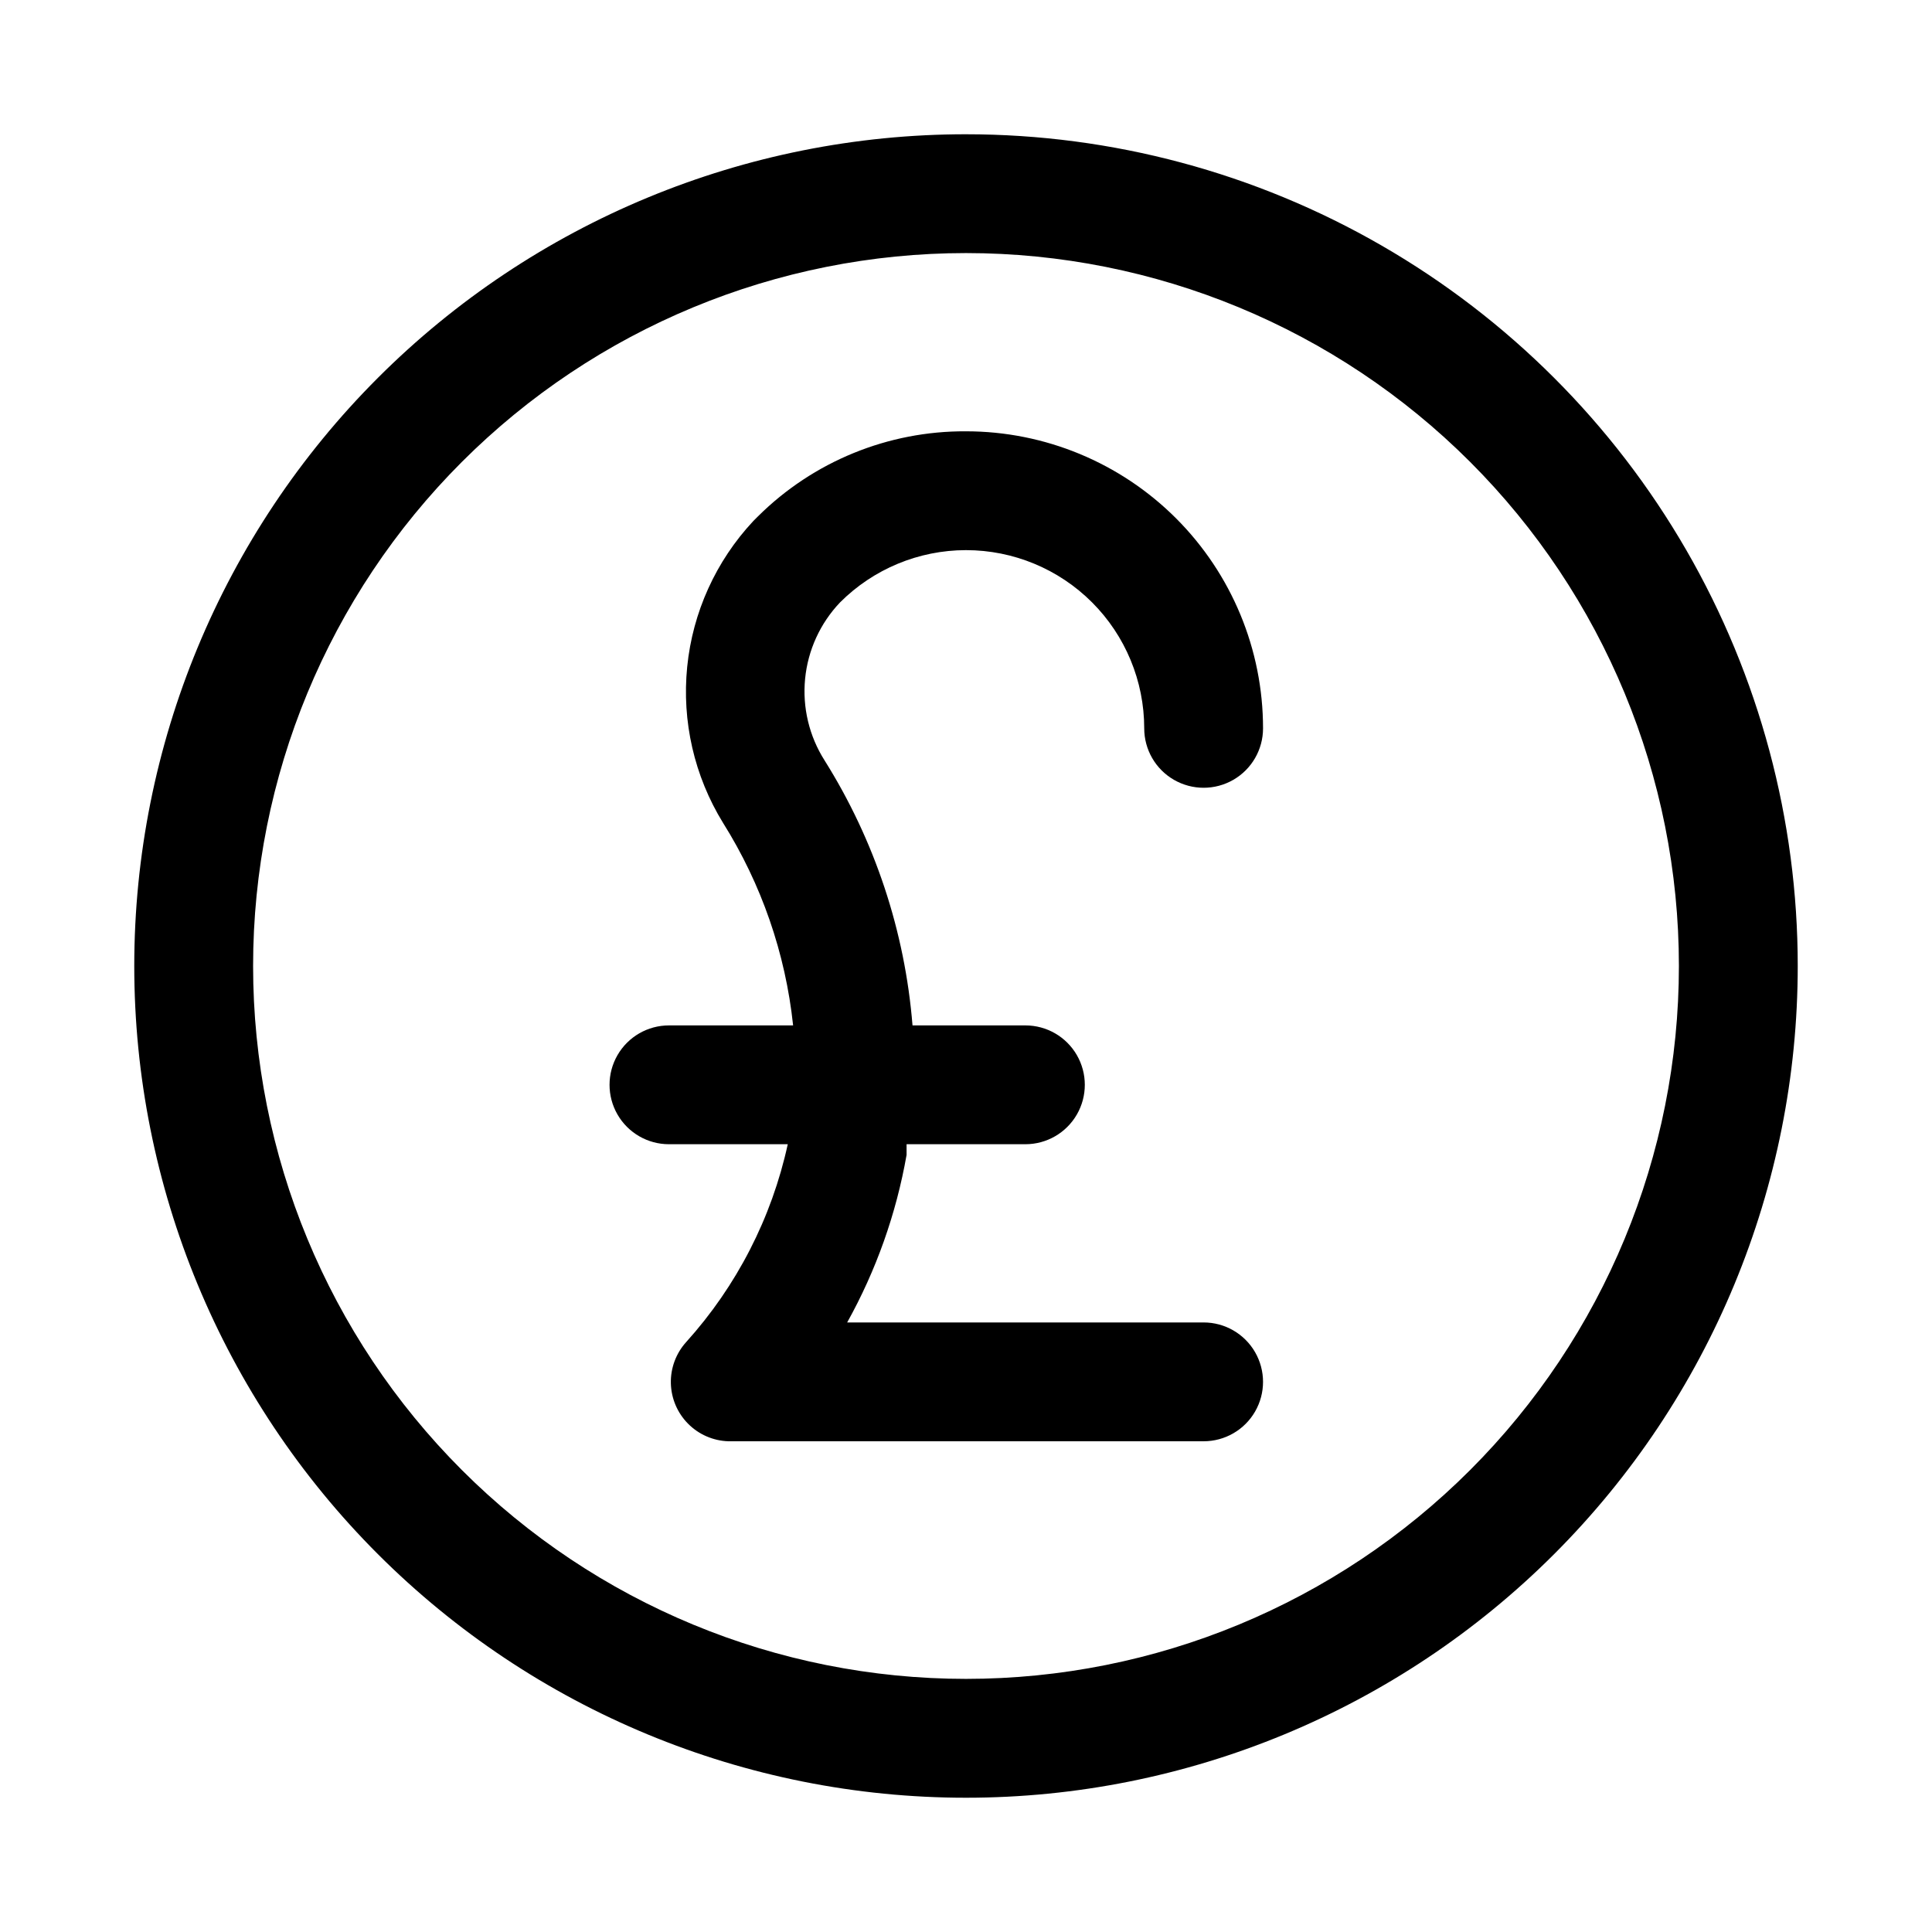
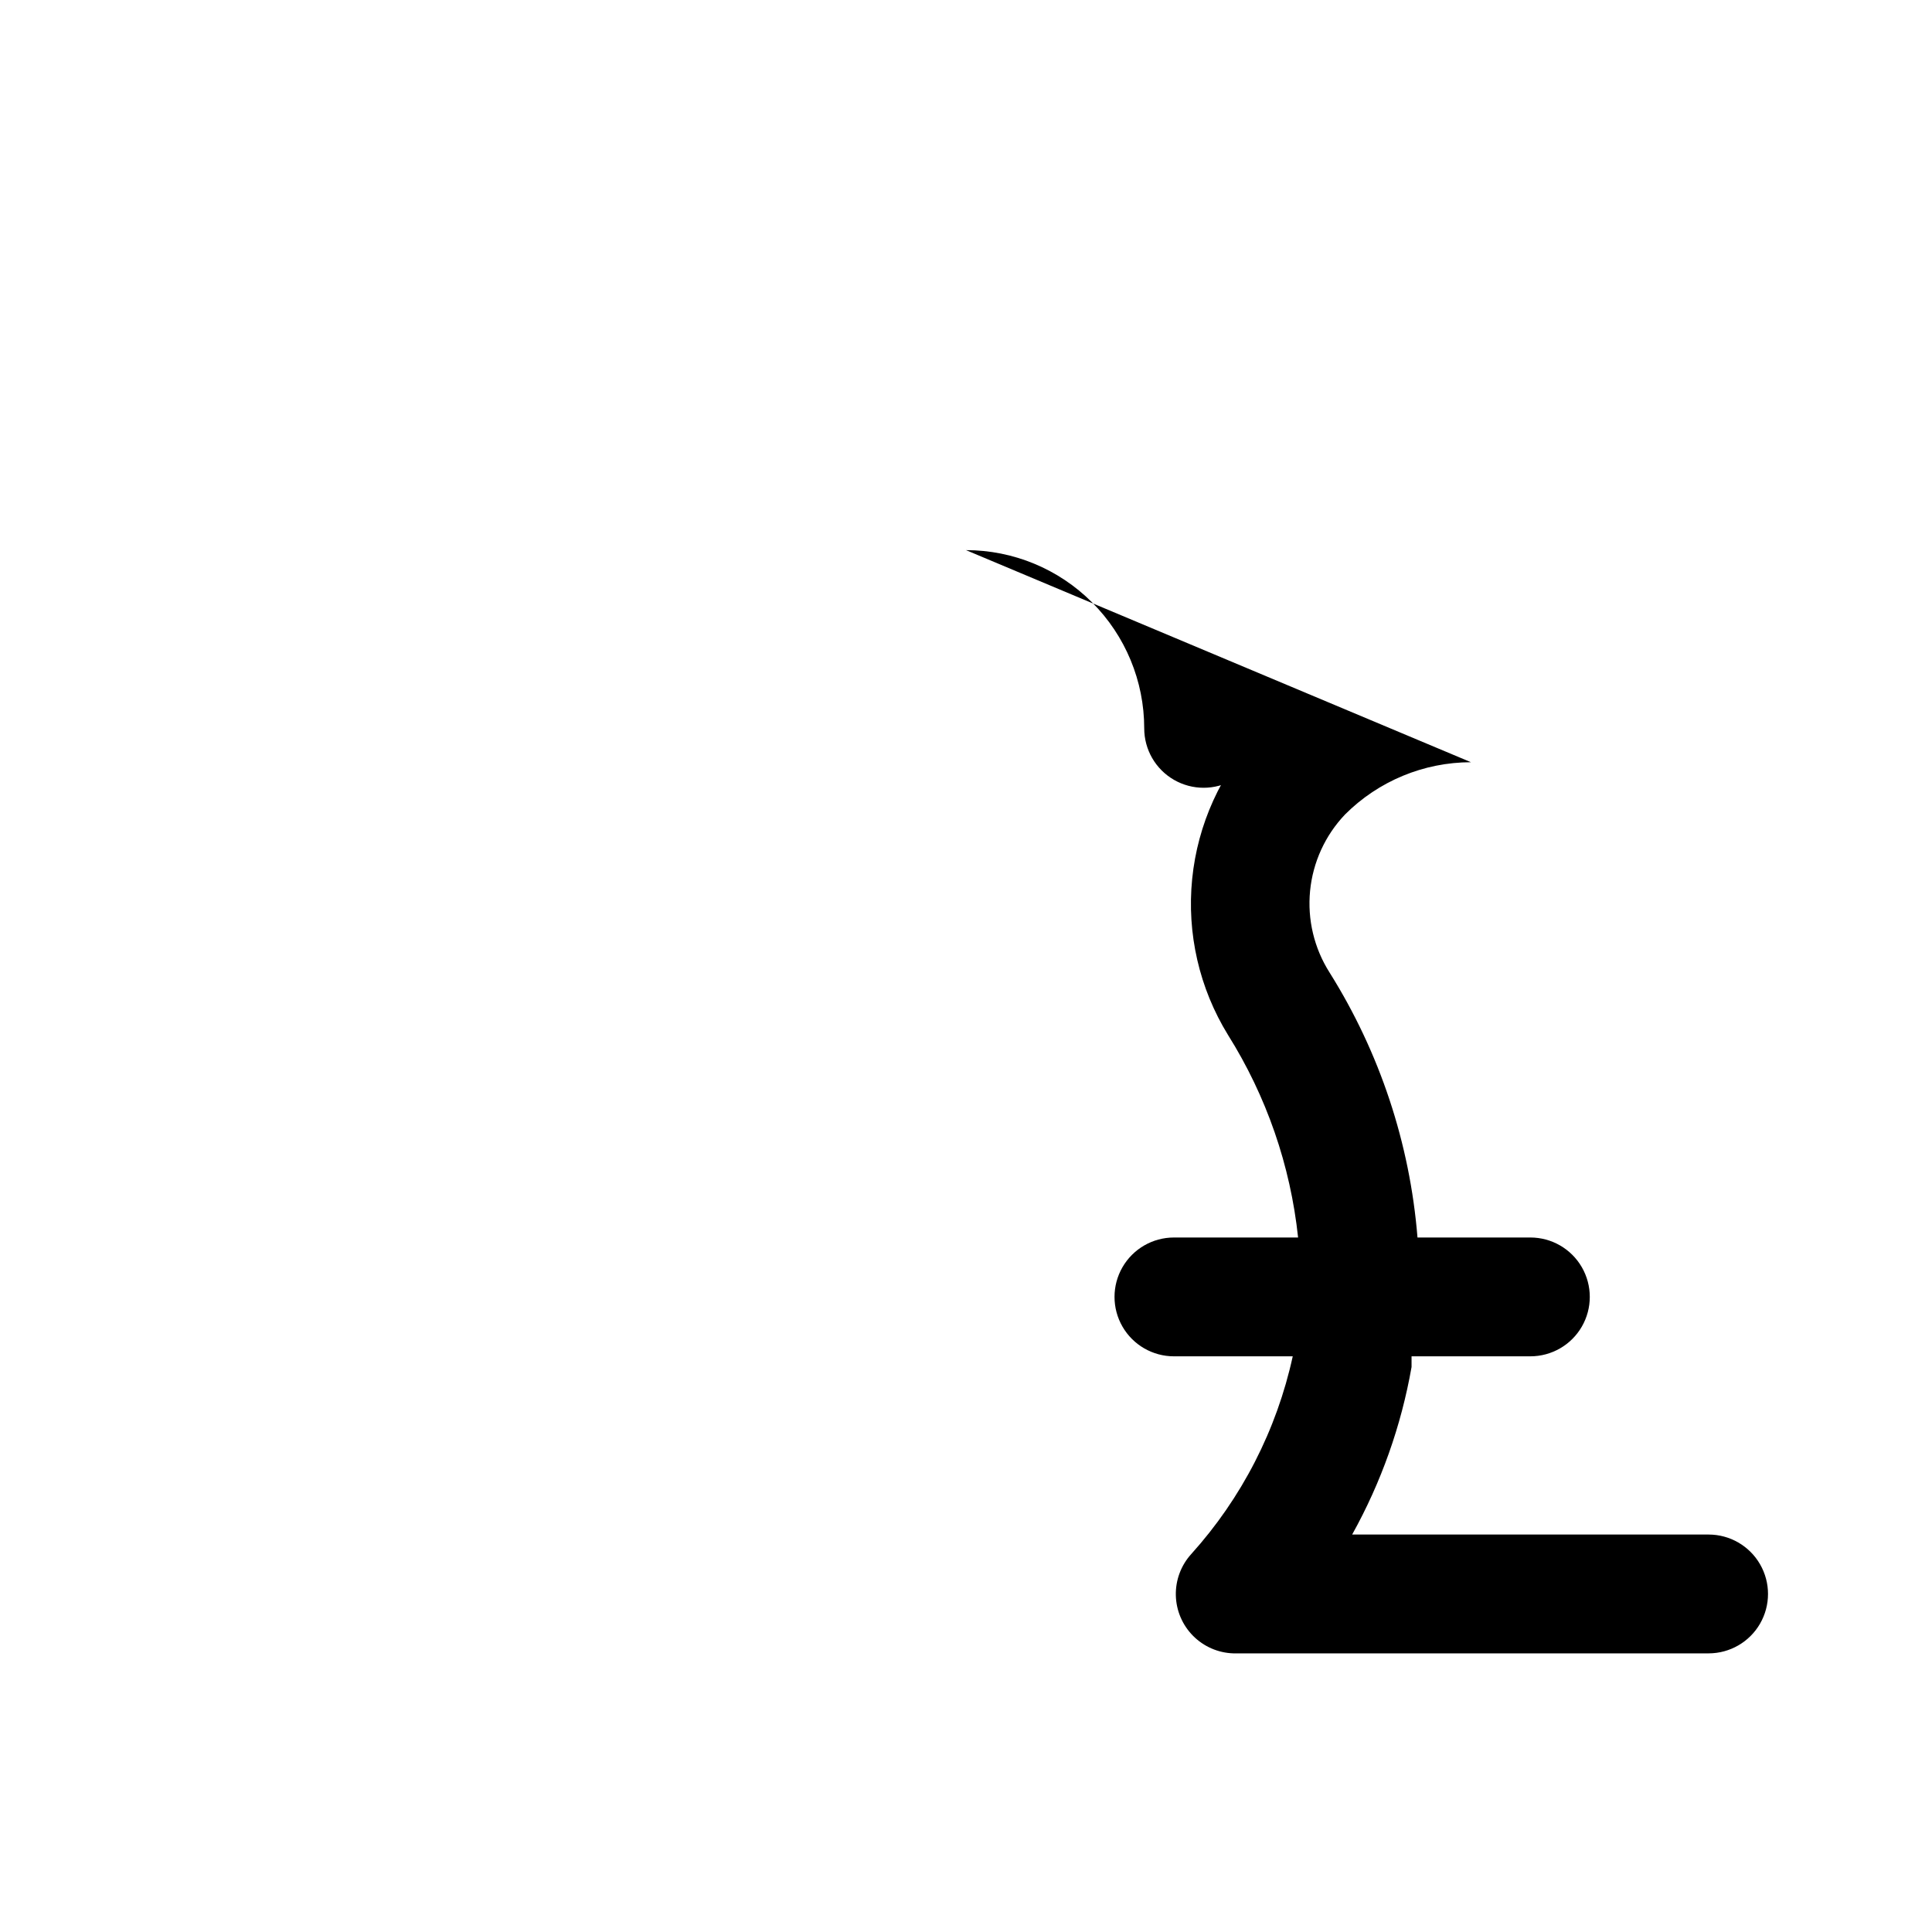
<svg xmlns="http://www.w3.org/2000/svg" fill="#000000" width="800px" height="800px" version="1.1" viewBox="144 144 512 512">
  <g>
-     <path d="m400 179.58c-58.461 0-114.52 23.223-155.86 64.559s-64.559 97.398-64.559 155.86c0 58.457 23.223 114.52 64.559 155.86 41.336 41.336 97.398 64.559 155.86 64.559 58.457 0 114.52-23.223 155.86-64.559 41.336-41.336 64.559-97.398 64.559-155.86 0-38.691-10.184-76.703-29.527-110.21-19.348-33.508-47.172-61.332-80.68-80.676-33.508-19.348-71.516-29.531-110.21-29.531zm0 409.34c-50.109 0-98.164-19.902-133.59-55.336-35.43-35.43-55.336-83.484-55.336-133.59 0-50.109 19.906-98.164 55.336-133.59s83.484-55.336 133.59-55.336c50.105 0 98.16 19.906 133.59 55.336 35.434 35.43 55.336 83.484 55.336 133.59 0 50.105-19.902 98.16-55.336 133.59-35.43 35.434-83.484 55.336-133.59 55.336z" />
-     <path d="m400 289.79c12.523 0 24.539 4.977 33.398 13.836 8.855 8.855 13.832 20.871 13.832 33.398 0 5.625 3 10.82 7.871 13.633 4.871 2.812 10.875 2.812 15.746 0s7.871-8.008 7.871-13.633c0-20.879-8.293-40.902-23.055-55.664-14.766-14.762-34.789-23.059-55.664-23.059-20.633-0.117-40.461 7.984-55.105 22.516l-1.258 1.258c-9.918 10.613-16.074 24.184-17.523 38.637-1.449 14.449 1.883 28.973 9.492 41.344 10.199 16.25 16.555 34.609 18.578 53.688h-32.906c-5.625 0-10.82 3-13.633 7.871-2.812 4.871-2.812 10.875 0 15.746s8.008 7.871 13.633 7.871h31.488c-4.258 19.523-13.535 37.594-26.922 52.43-2.699 2.984-4.152 6.891-4.059 10.918 0.094 4.023 1.723 7.859 4.559 10.719 2.832 2.859 6.656 4.527 10.68 4.652h125.95c5.621 0 10.82-3 13.633-7.871s2.812-10.871 0-15.742c-2.812-4.871-8.012-7.875-13.633-7.875h-94.465c7.688-13.816 13.008-28.82 15.742-44.395v-2.836h31.488c5.625 0 10.824-3 13.637-7.871s2.812-10.875 0-15.746c-2.812-4.871-8.012-7.871-13.637-7.871h-29.914c-2.012-24.938-10.004-49.023-23.301-70.219-4.09-6.434-5.906-14.055-5.164-21.645 0.742-7.59 4-14.711 9.258-20.234 8.848-8.859 20.855-13.844 33.379-13.855z" />
+     <path d="m400 289.79c12.523 0 24.539 4.977 33.398 13.836 8.855 8.855 13.832 20.871 13.832 33.398 0 5.625 3 10.82 7.871 13.633 4.871 2.812 10.875 2.812 15.746 0s7.871-8.008 7.871-13.633l-1.258 1.258c-9.918 10.613-16.074 24.184-17.523 38.637-1.449 14.449 1.883 28.973 9.492 41.344 10.199 16.25 16.555 34.609 18.578 53.688h-32.906c-5.625 0-10.82 3-13.633 7.871-2.812 4.871-2.812 10.875 0 15.746s8.008 7.871 13.633 7.871h31.488c-4.258 19.523-13.535 37.594-26.922 52.43-2.699 2.984-4.152 6.891-4.059 10.918 0.094 4.023 1.723 7.859 4.559 10.719 2.832 2.859 6.656 4.527 10.68 4.652h125.95c5.621 0 10.82-3 13.633-7.871s2.812-10.871 0-15.742c-2.812-4.871-8.012-7.875-13.633-7.875h-94.465c7.688-13.816 13.008-28.82 15.742-44.395v-2.836h31.488c5.625 0 10.824-3 13.637-7.871s2.812-10.875 0-15.746c-2.812-4.871-8.012-7.871-13.637-7.871h-29.914c-2.012-24.938-10.004-49.023-23.301-70.219-4.09-6.434-5.906-14.055-5.164-21.645 0.742-7.59 4-14.711 9.258-20.234 8.848-8.859 20.855-13.844 33.379-13.855z" />
  </g>
</svg>